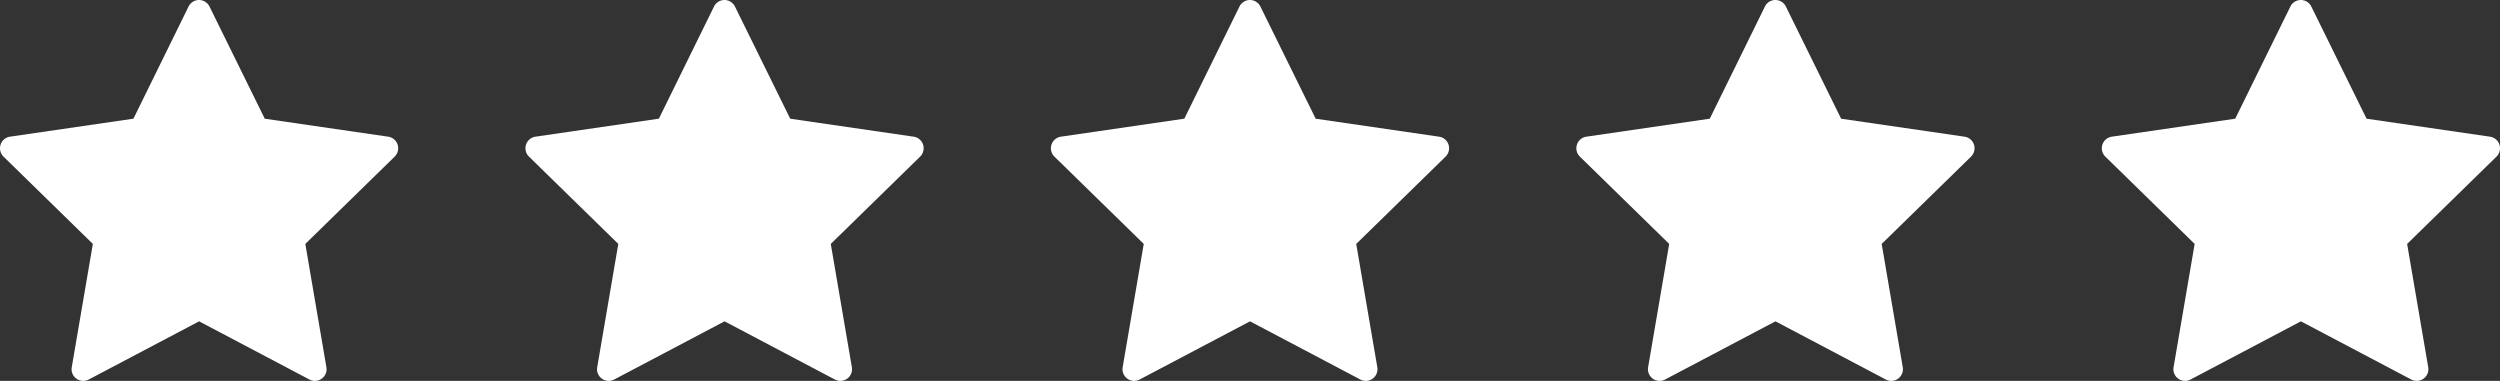
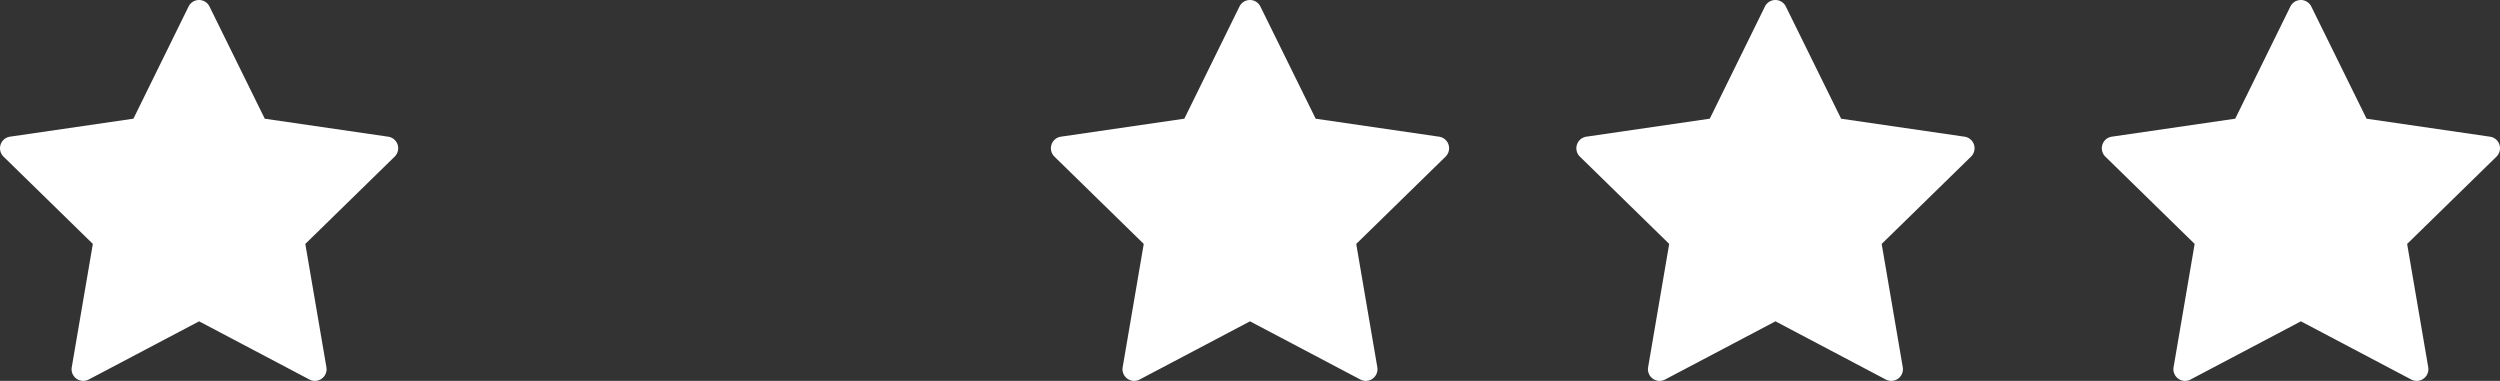
<svg xmlns="http://www.w3.org/2000/svg" width="157.526" height="24" viewBox="0 0 157.526 24">
  <rect x="0" y="0" width="157.526" height="24" fill="#333333" stroke="none" />
  <g transform="translate(-579 -8085.332)">
    <g transform="translate(579 8085.332)">
      <g transform="translate(0 0)">
        <path d="M25.054,20.909a.735.735,0,0,0-.593-.5l-7.778-1.133L13.2,12.207a.734.734,0,0,0-1.318,0L8.407,19.274.629,20.408a.738.738,0,0,0-.407,1.257l5.628,5.5L4.522,34.934a.735.735,0,0,0,1.066.777l6.957-3.668L19.5,35.711a.736.736,0,0,0,1.067-.777l-1.329-7.768,5.629-5.5A.738.738,0,0,0,25.054,20.909Z" transform="translate(0 -11.796)" fill="#fff" />
      </g>
    </g>
    <g transform="translate(612.109 8085.332)">
      <g transform="translate(0 0)">
-         <path d="M25.054,20.909a.735.735,0,0,0-.593-.5l-7.778-1.133L13.2,12.207a.734.734,0,0,0-1.318,0L8.407,19.274.629,20.408a.738.738,0,0,0-.407,1.257l5.628,5.5L4.522,34.934a.735.735,0,0,0,1.066.777l6.957-3.668L19.5,35.711a.736.736,0,0,0,1.067-.777l-1.329-7.768,5.629-5.5A.738.738,0,0,0,25.054,20.909Z" transform="translate(0 -11.796)" fill="#fff" />
-       </g>
+         </g>
    </g>
    <g transform="translate(645.218 8085.332)">
      <g transform="translate(0 0)">
        <path d="M25.054,20.909a.735.735,0,0,0-.593-.5l-7.778-1.133L13.2,12.207a.734.734,0,0,0-1.318,0L8.407,19.274.629,20.408a.738.738,0,0,0-.407,1.257l5.628,5.5L4.522,34.934a.735.735,0,0,0,1.066.777l6.957-3.668L19.5,35.711a.736.736,0,0,0,1.067-.777l-1.329-7.768,5.629-5.5A.738.738,0,0,0,25.054,20.909Z" transform="translate(0 -11.796)" fill="#fff" />
      </g>
    </g>
    <g transform="translate(678.327 8085.332)">
      <g transform="translate(0 0)">
-         <path d="M25.054,20.909a.735.735,0,0,0-.593-.5l-7.778-1.133L13.2,12.207a.734.734,0,0,0-1.318,0L8.407,19.274.629,20.408a.738.738,0,0,0-.407,1.257l5.628,5.5L4.522,34.934a.735.735,0,0,0,1.066.777l6.957-3.668L19.5,35.711a.736.736,0,0,0,1.067-.777l-1.329-7.768,5.629-5.5A.738.738,0,0,0,25.054,20.909Z" transform="translate(0 -11.796)" fill="#fff" />
+         <path d="M25.054,20.909a.735.735,0,0,0-.593-.5l-7.778-1.133L13.2,12.207a.734.734,0,0,0-1.318,0L8.407,19.274.629,20.408a.738.738,0,0,0-.407,1.257l5.628,5.5L4.522,34.934a.735.735,0,0,0,1.066.777l6.957-3.668L19.5,35.711a.736.736,0,0,0,1.067-.777l-1.329-7.768,5.629-5.5A.738.738,0,0,0,25.054,20.909" transform="translate(0 -11.796)" fill="#fff" />
      </g>
    </g>
    <g transform="translate(711.436 8085.332)">
      <g transform="translate(0 0)">
        <path d="M25.054,20.909a.735.735,0,0,0-.593-.5l-7.778-1.133L13.2,12.207a.734.734,0,0,0-1.318,0L8.407,19.274.629,20.408a.738.738,0,0,0-.407,1.257l5.628,5.5L4.522,34.934a.735.735,0,0,0,1.066.777l6.957-3.668L19.5,35.711a.736.736,0,0,0,1.067-.777l-1.329-7.768,5.629-5.5A.738.738,0,0,0,25.054,20.909Z" transform="translate(0 -11.796)" fill="#fff" />
      </g>
    </g>
  </g>
</svg>